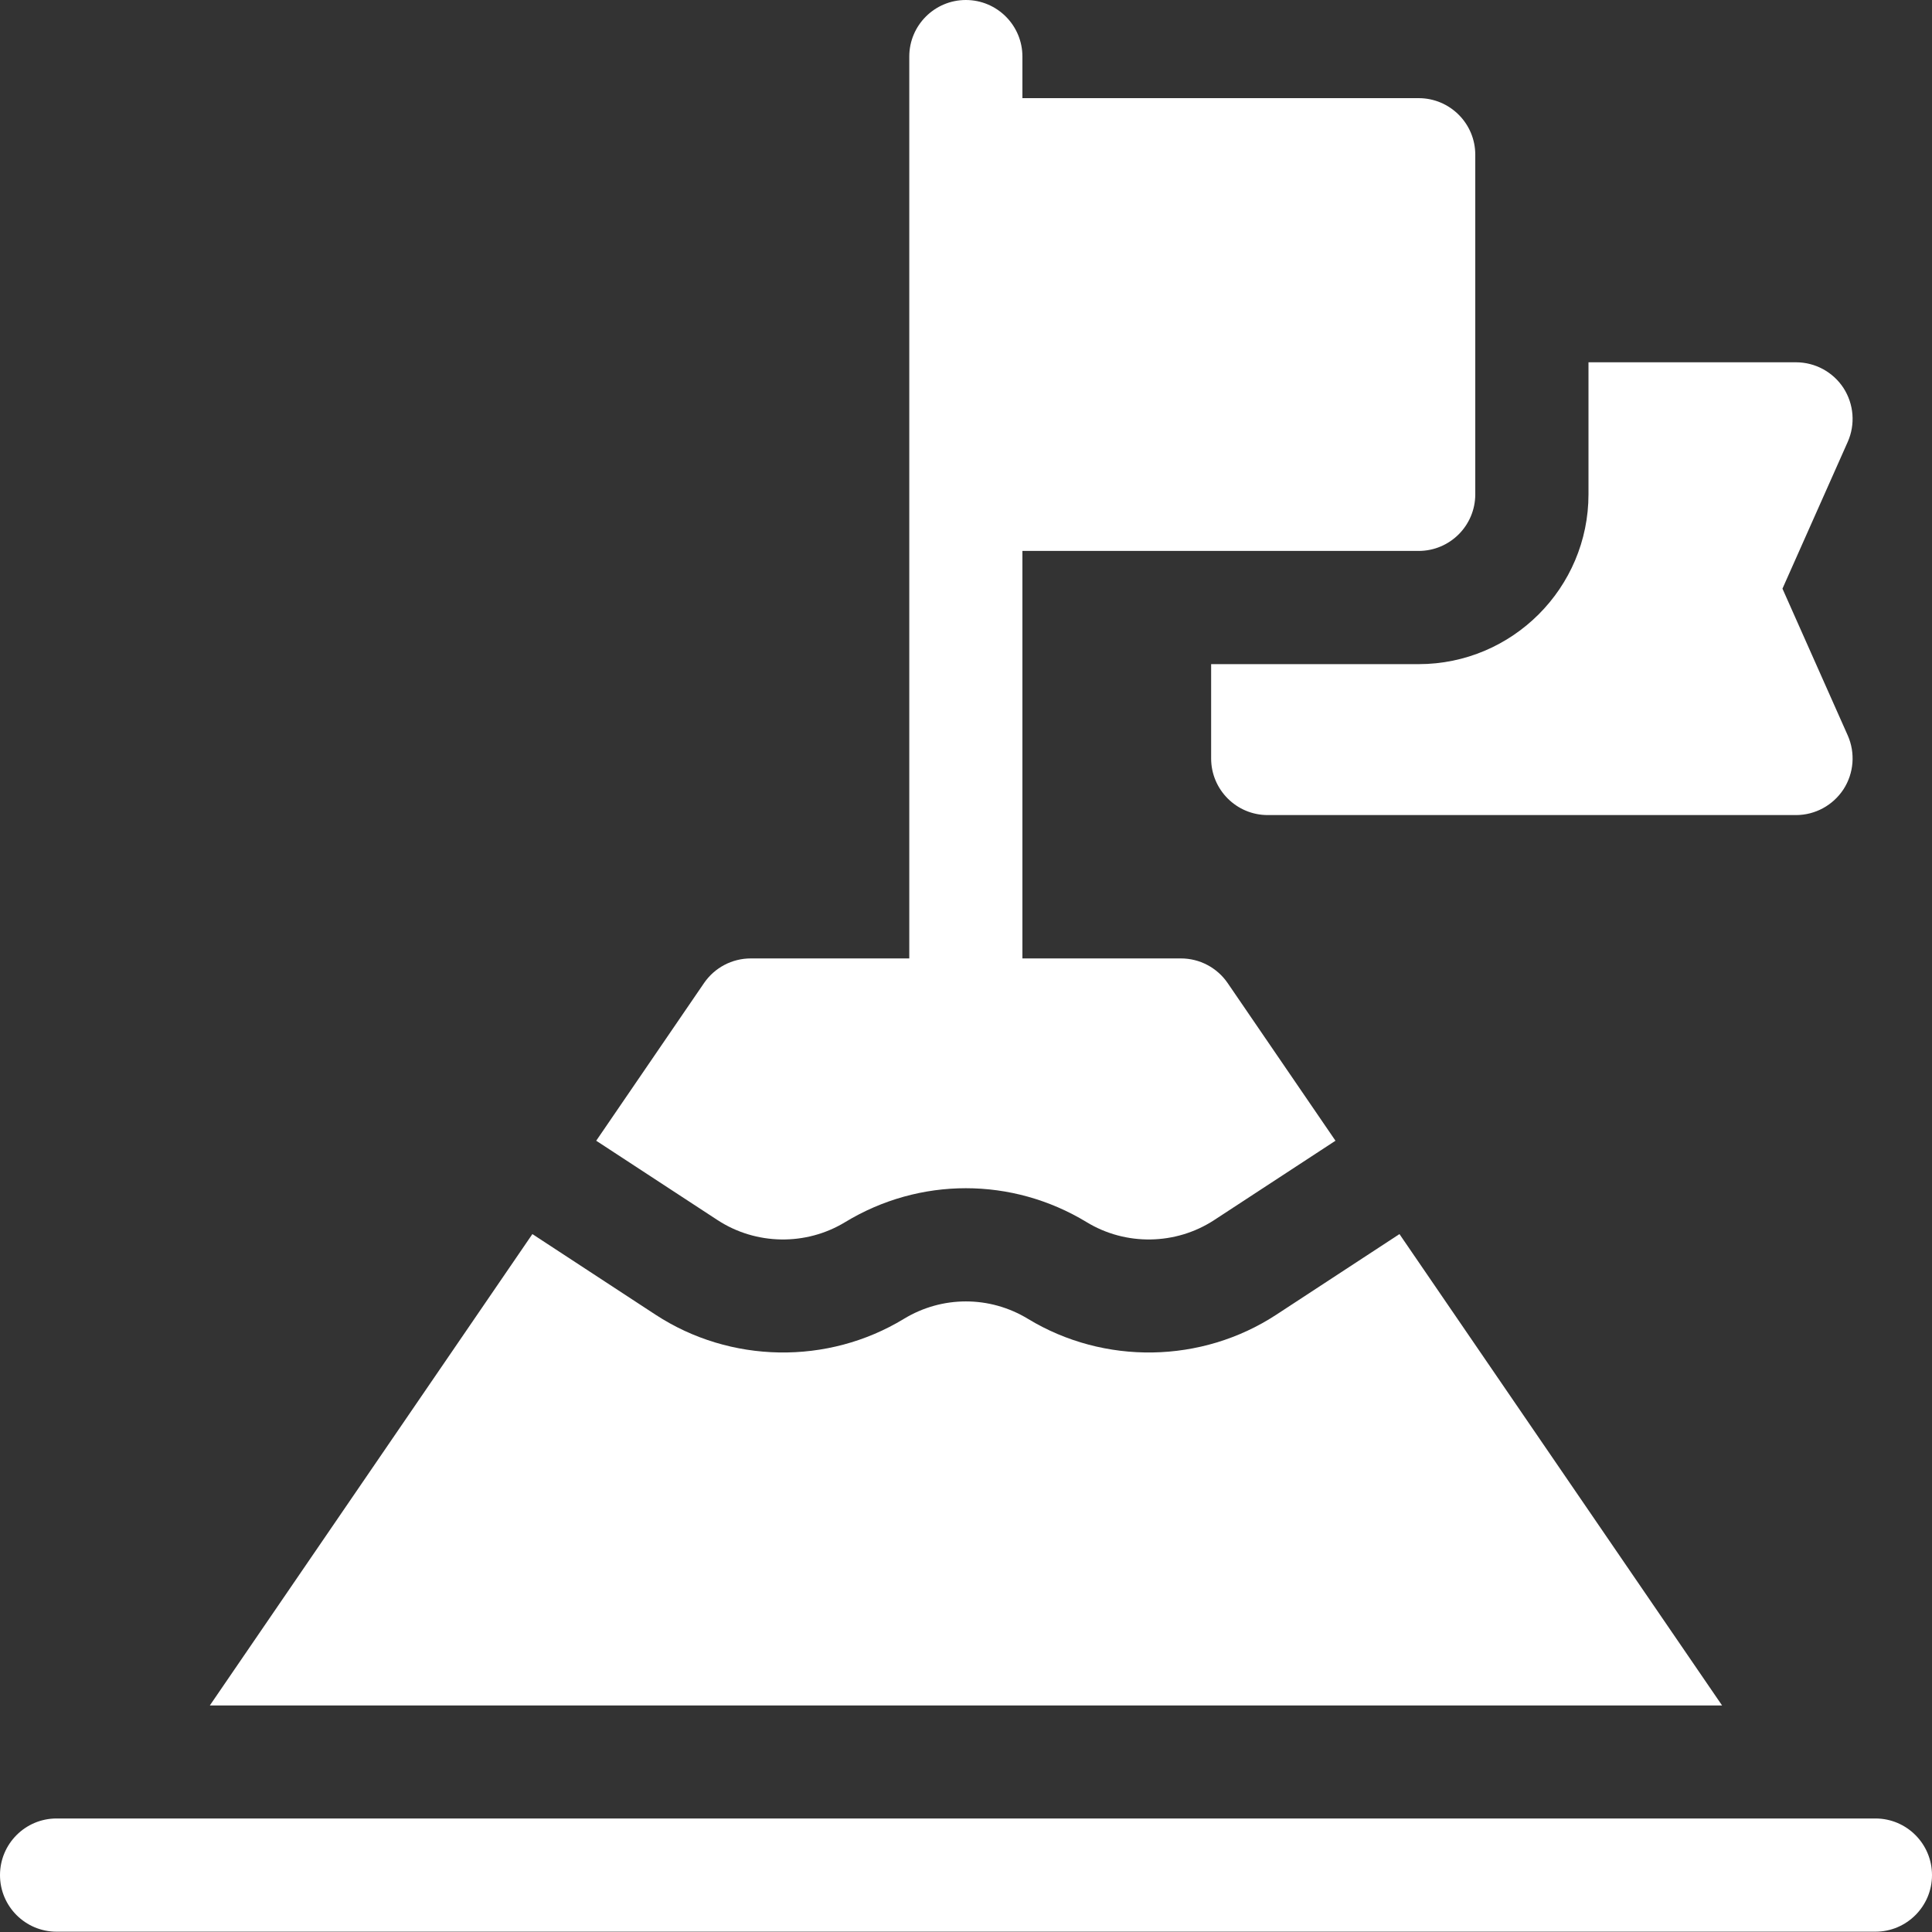
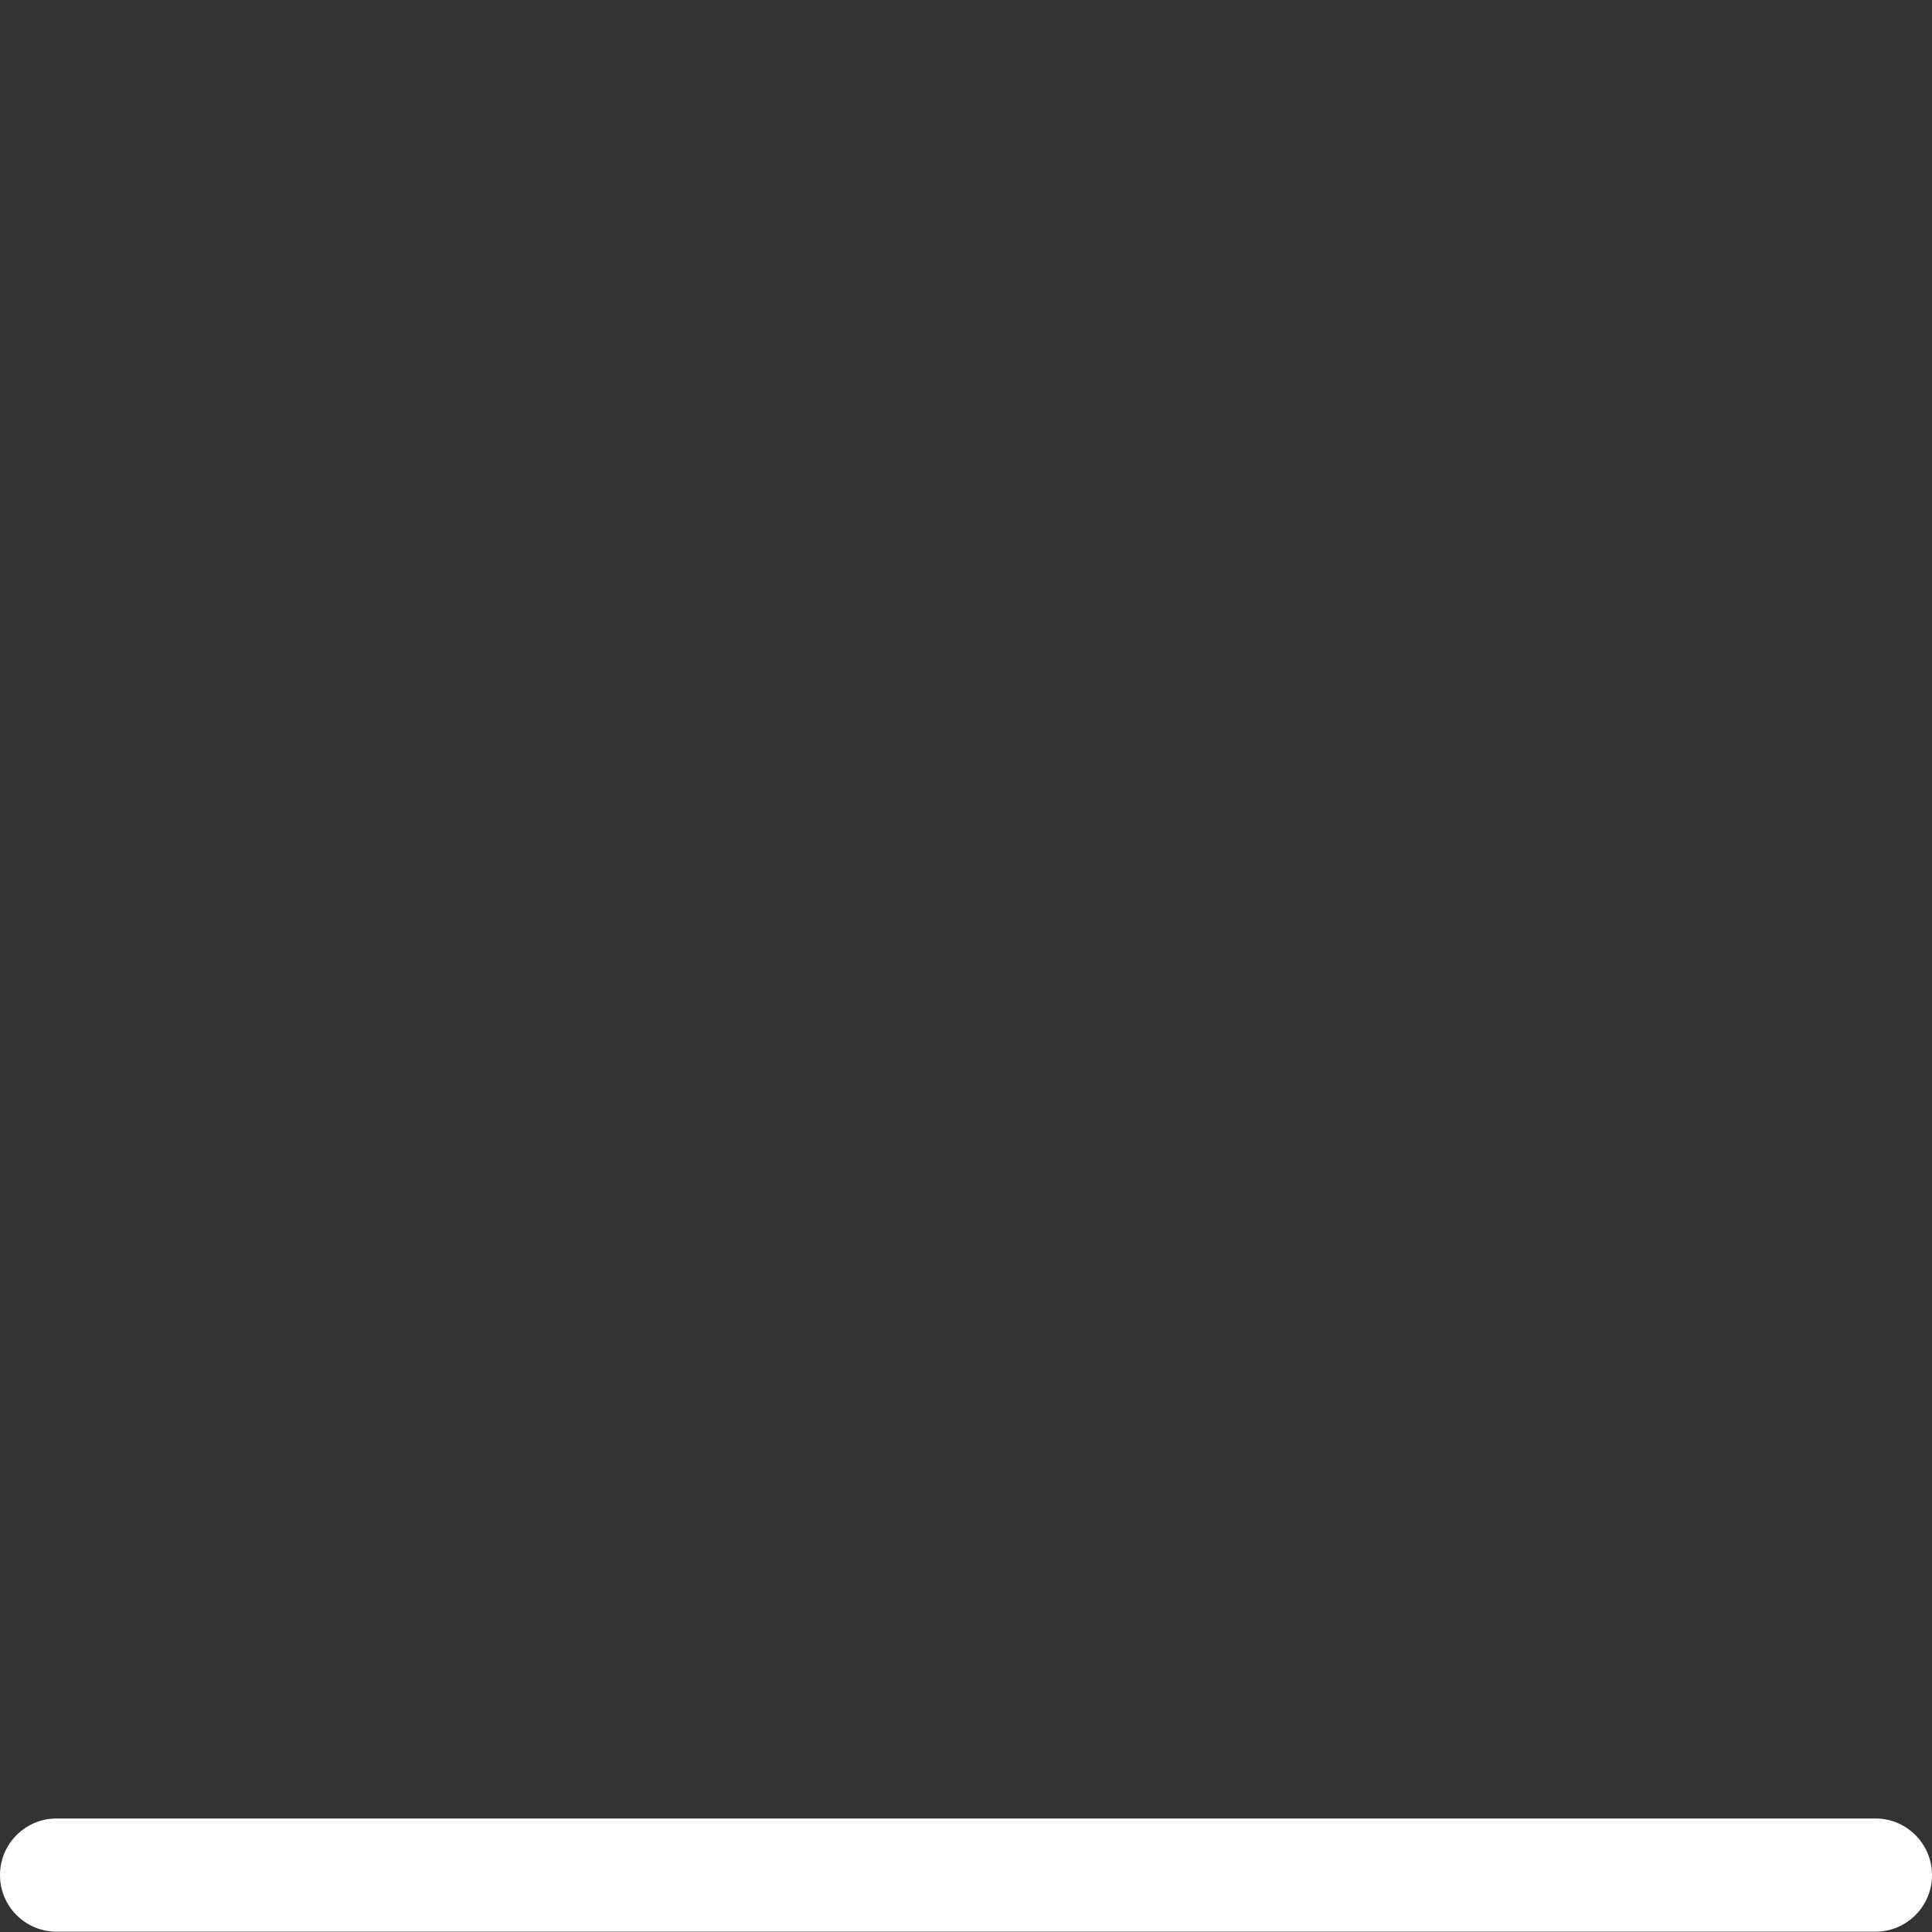
<svg xmlns="http://www.w3.org/2000/svg" width="25" height="25" viewBox="0 0 25 25" fill="none">
  <rect x="0" y="0" width="25" height="25" fill="#333333" stroke="none" />
  <g clip-path="url(#clip0_632_326)">
-     <path d="M15.672 8.594V9.814C15.672 10.219 16 10.547 16.404 10.547H23.24C23.488 10.547 23.719 10.421 23.855 10.213C23.989 10.006 24.01 9.744 23.91 9.517L23.065 7.617L23.91 5.717C24.01 5.491 23.989 5.229 23.855 5.021C23.719 4.813 23.488 4.688 23.24 4.688H20.555V6.396C20.555 7.608 19.569 8.594 18.357 8.594H15.672Z" fill="white" />
-     <path d="M10.935 15.815C11.899 15.229 13.097 15.229 14.062 15.815C14.568 16.123 15.215 16.112 15.711 15.788L17.281 14.761L15.886 12.721C15.749 12.521 15.523 12.402 15.281 12.402H13.23V7.129H18.357C18.762 7.129 19.09 6.801 19.09 6.396V2.002C19.09 1.598 18.762 1.27 18.357 1.27H13.23V0.732C13.23 0.328 12.902 0 12.498 0C12.094 0 11.766 0.328 11.766 0.732V12.402H9.715C9.473 12.402 9.247 12.521 9.11 12.721L7.715 14.761L9.285 15.788C9.781 16.112 10.428 16.123 10.935 15.815Z" fill="white" />
-     <path d="M18.109 15.969L16.514 17.013C15.549 17.644 14.288 17.665 13.302 17.066C12.807 16.765 12.191 16.765 11.696 17.066C10.711 17.665 9.45 17.644 8.484 17.013L6.889 15.969L2.715 22.069H22.284L18.109 15.969Z" fill="white" />
    <path d="M24.268 23.531H0.732C0.328 23.531 0 23.859 0 24.264C0 24.668 0.328 24.996 0.732 24.996H24.268C24.672 24.996 25 24.668 25 24.264C25 23.859 24.672 23.531 24.268 23.531Z" fill="white" />
  </g>
  <defs>
    <clipPath id="clip0_632_326">
      <rect width="25" height="25" fill="white" />
    </clipPath>
  </defs>
</svg>